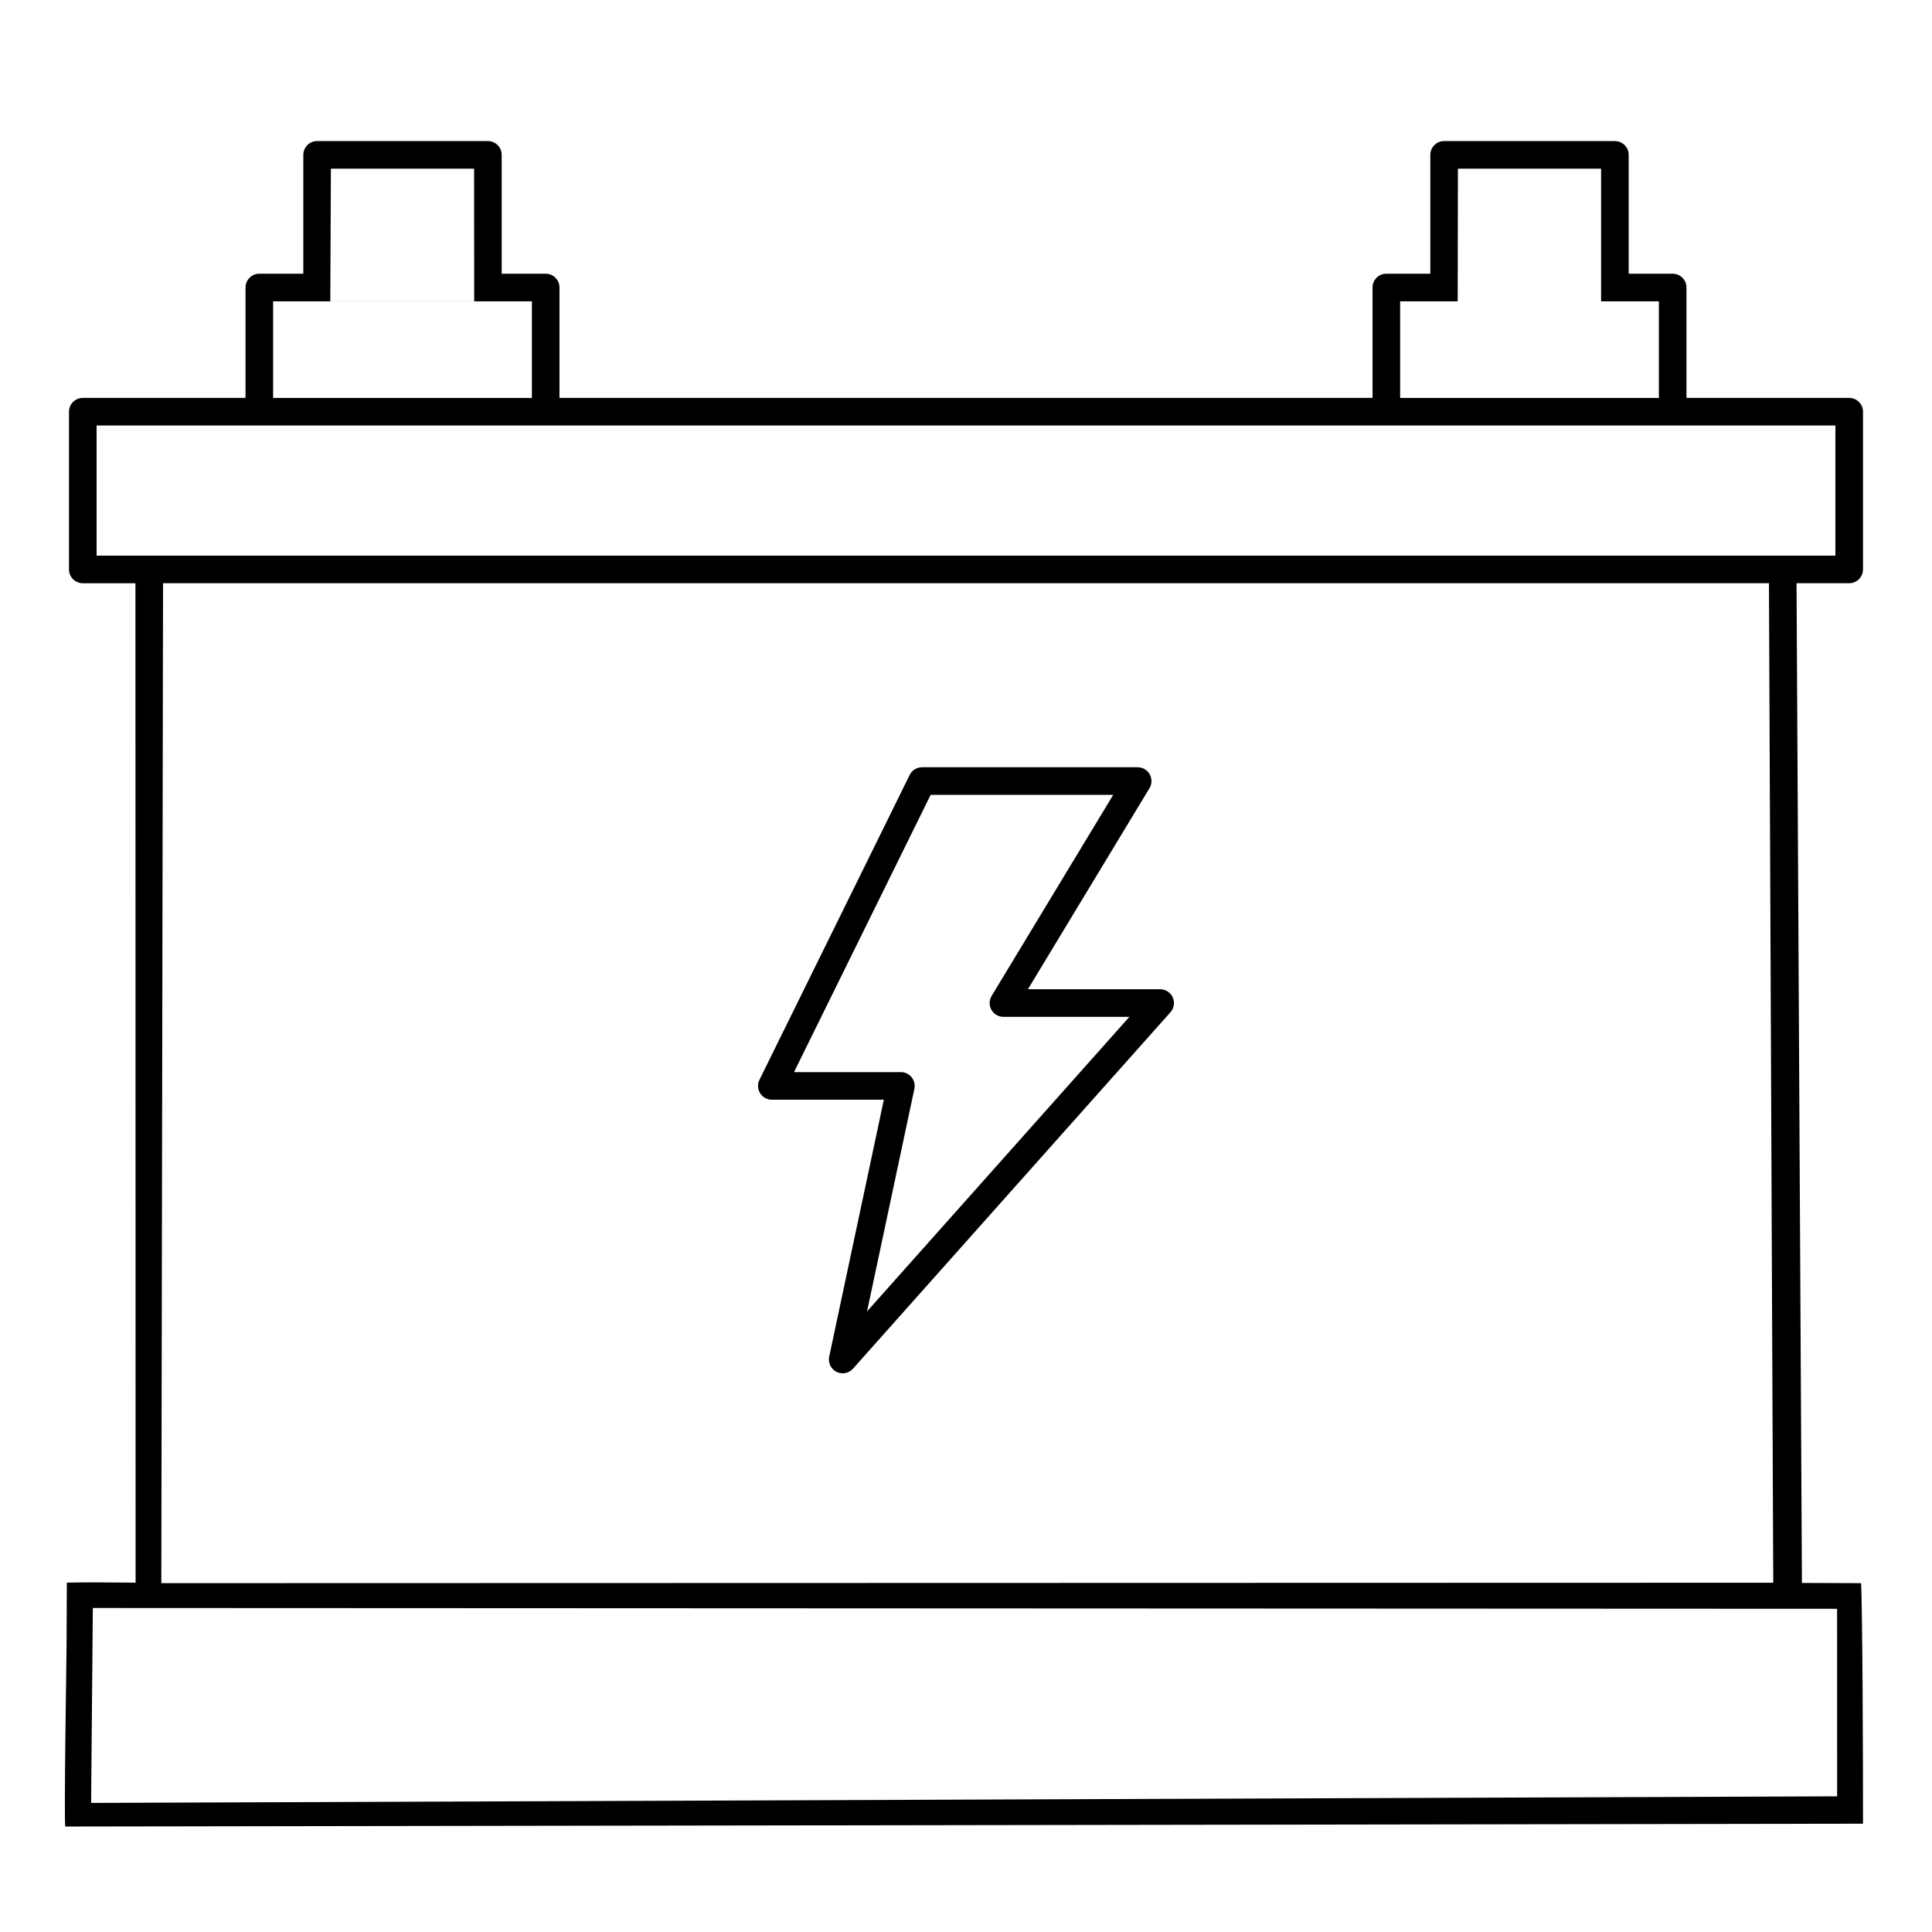
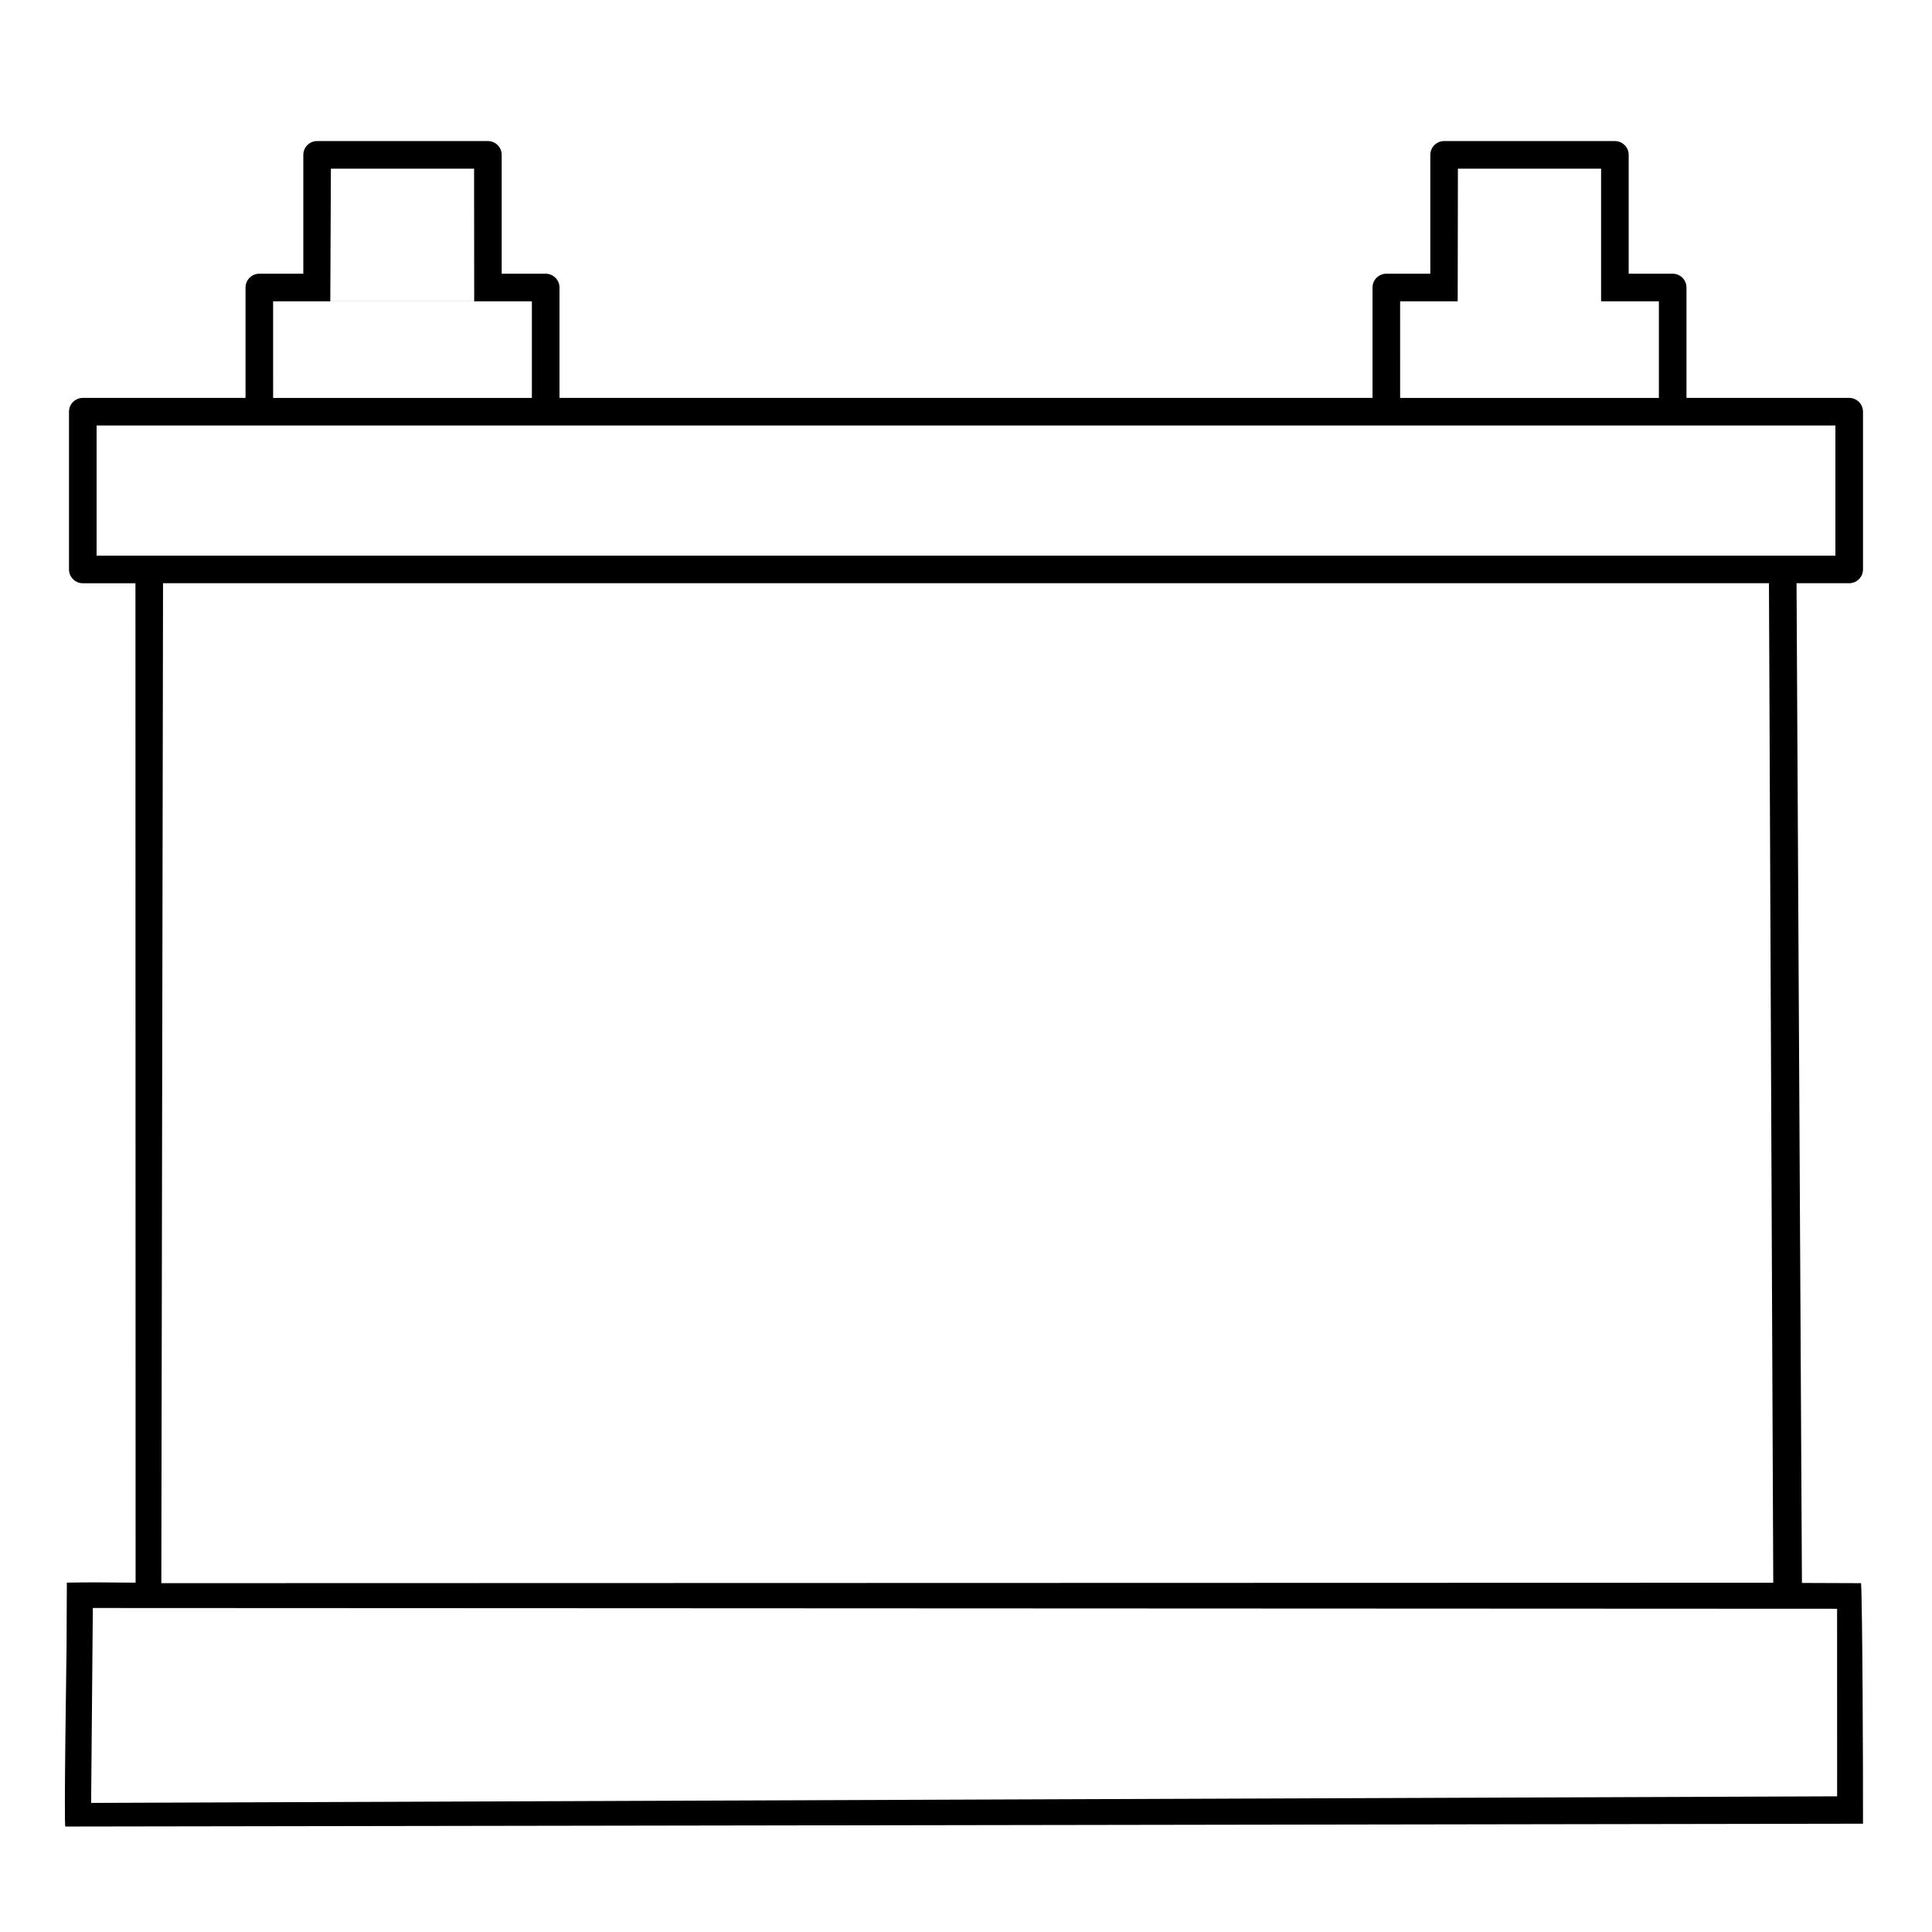
<svg xmlns="http://www.w3.org/2000/svg" xmlns:ns1="http://sodipodi.sourceforge.net/DTD/sodipodi-0.dtd" xmlns:ns2="http://www.inkscape.org/namespaces/inkscape" enable-background="new 0 0 140 140" id="Layer_1" version="1.1" viewBox="0 0 140 140" xml:space="preserve" ns1:docname="4424541_accumulator_battery_charge_energy_icon.svg" ns2:version="1.2.2 (732a01da63, 2022-12-09)">
  <defs id="defs4011" />
  <path d="m 134,28.834 h -11.791 v -8 c 0,-0.552 -0.448,-1 -1,-1 h -3.188 v -8.612 c 0,-0.552 -0.448,-1 -1,-1 h -12.375 c -0.552,0 -1,0.448 -1,1 v 8.612 h -3.188 c -0.552,0 -1,0.448 -1,1 v 8 H 40.542 v -8 c 0,-0.552 -0.448,-1 -1,-1 h -3.188 v -8.612 c 0,-0.552 -0.448,-1 -1,-1 h -12.375 c -0.552,0 -1,0.448 -1,1 v 8.612 h -3.188 c -0.552,0 -1,0.448 -1,1 v 8 H 6 c -0.552,0 -1,0.448 -1,1 V 41.264 c 0,0.552 0.448,1 1,1 h 3.815 l 0.011,72.422 -2.94,-0.022 c -0.552,-0.004 -2.042,0.02 -2.042,0.02 l -0.021,4.593 c -0.002,0.552 -0.199,13.081 -0.088,13.081 L 135,132.152 c 0.011,-3.578 -0.038,-15.907 -0.141,-17.43 l -4.284,-0.016 -0.391,-72.443 H 134 c 0.552,0 1,-0.448 1,-1 V 29.834 c 0,-0.552 -0.448,-1 -1,-1 z M 105.646,12.223 h 10.375 v 9.612 h -10.391 z m -4.188,9.612 h 3.188 12.375 3.188 v 7 h -18.75 z M 23.979,12.223 h 10.375 l 0.008,9.61 -10.37,-0.002 -0.058,-1.1e-5 0.044,-9.608 z m -4.188,9.612 h 3.188 12.375 3.188 v 7 h -18.75 z M 133.125,130.168 6.603,130.646 6.727,116.522 133.123,116.579 Z m -4.628,-15.477 -116.807,0.031 0.125,-72.459 H 128.185 Z M 133,40.264 H 7 v -9.43 h 11.792 20.75 60.917 20.75 H 133 Z" id="path4004" ns1:nodetypes="scsscsssscssccsscsssscsscssssccscscccccssssccccccccccccccccccccccccccccccccccccccccccccc" />
-   <path d="m 55.081,79.217 c 0.183,0.293 0.503,0.472 0.849,0.472 h 8.117 l -3.96,18.617 c -0.094,0.444 0.122,0.896 0.526,1.1 0.144,0.073 0.298,0.108 0.451,0.108 0.279,0 0.553,-0.116 0.747,-0.335 L 84.816,73.35 c 0.262,-0.294 0.327,-0.715 0.166,-1.074 -0.162,-0.359 -0.519,-0.591 -0.913,-0.591 h -9.583 l 8.81,-14.569 c 0.187,-0.309 0.192,-0.694 0.015,-1.009 -0.177,-0.314 -0.51,-0.509 -0.871,-0.509 H 66.816 c -0.381,0 -0.729,0.216 -0.897,0.558 L 55.033,78.247 c -0.153,0.31 -0.135,0.677 0.048,0.97 z M 67.438,57.598 H 80.668 L 71.858,72.167 c -0.187,0.309 -0.192,0.694 -0.015,1.009 0.177,0.314 0.51,0.509 0.871,0.509 h 9.126 L 62.829,95.031 66.26,78.897 c 0.063,-0.295 -0.011,-0.603 -0.201,-0.837 -0.19,-0.234 -0.476,-0.371 -0.777,-0.371 h -7.745 z" id="path4006" />
</svg>